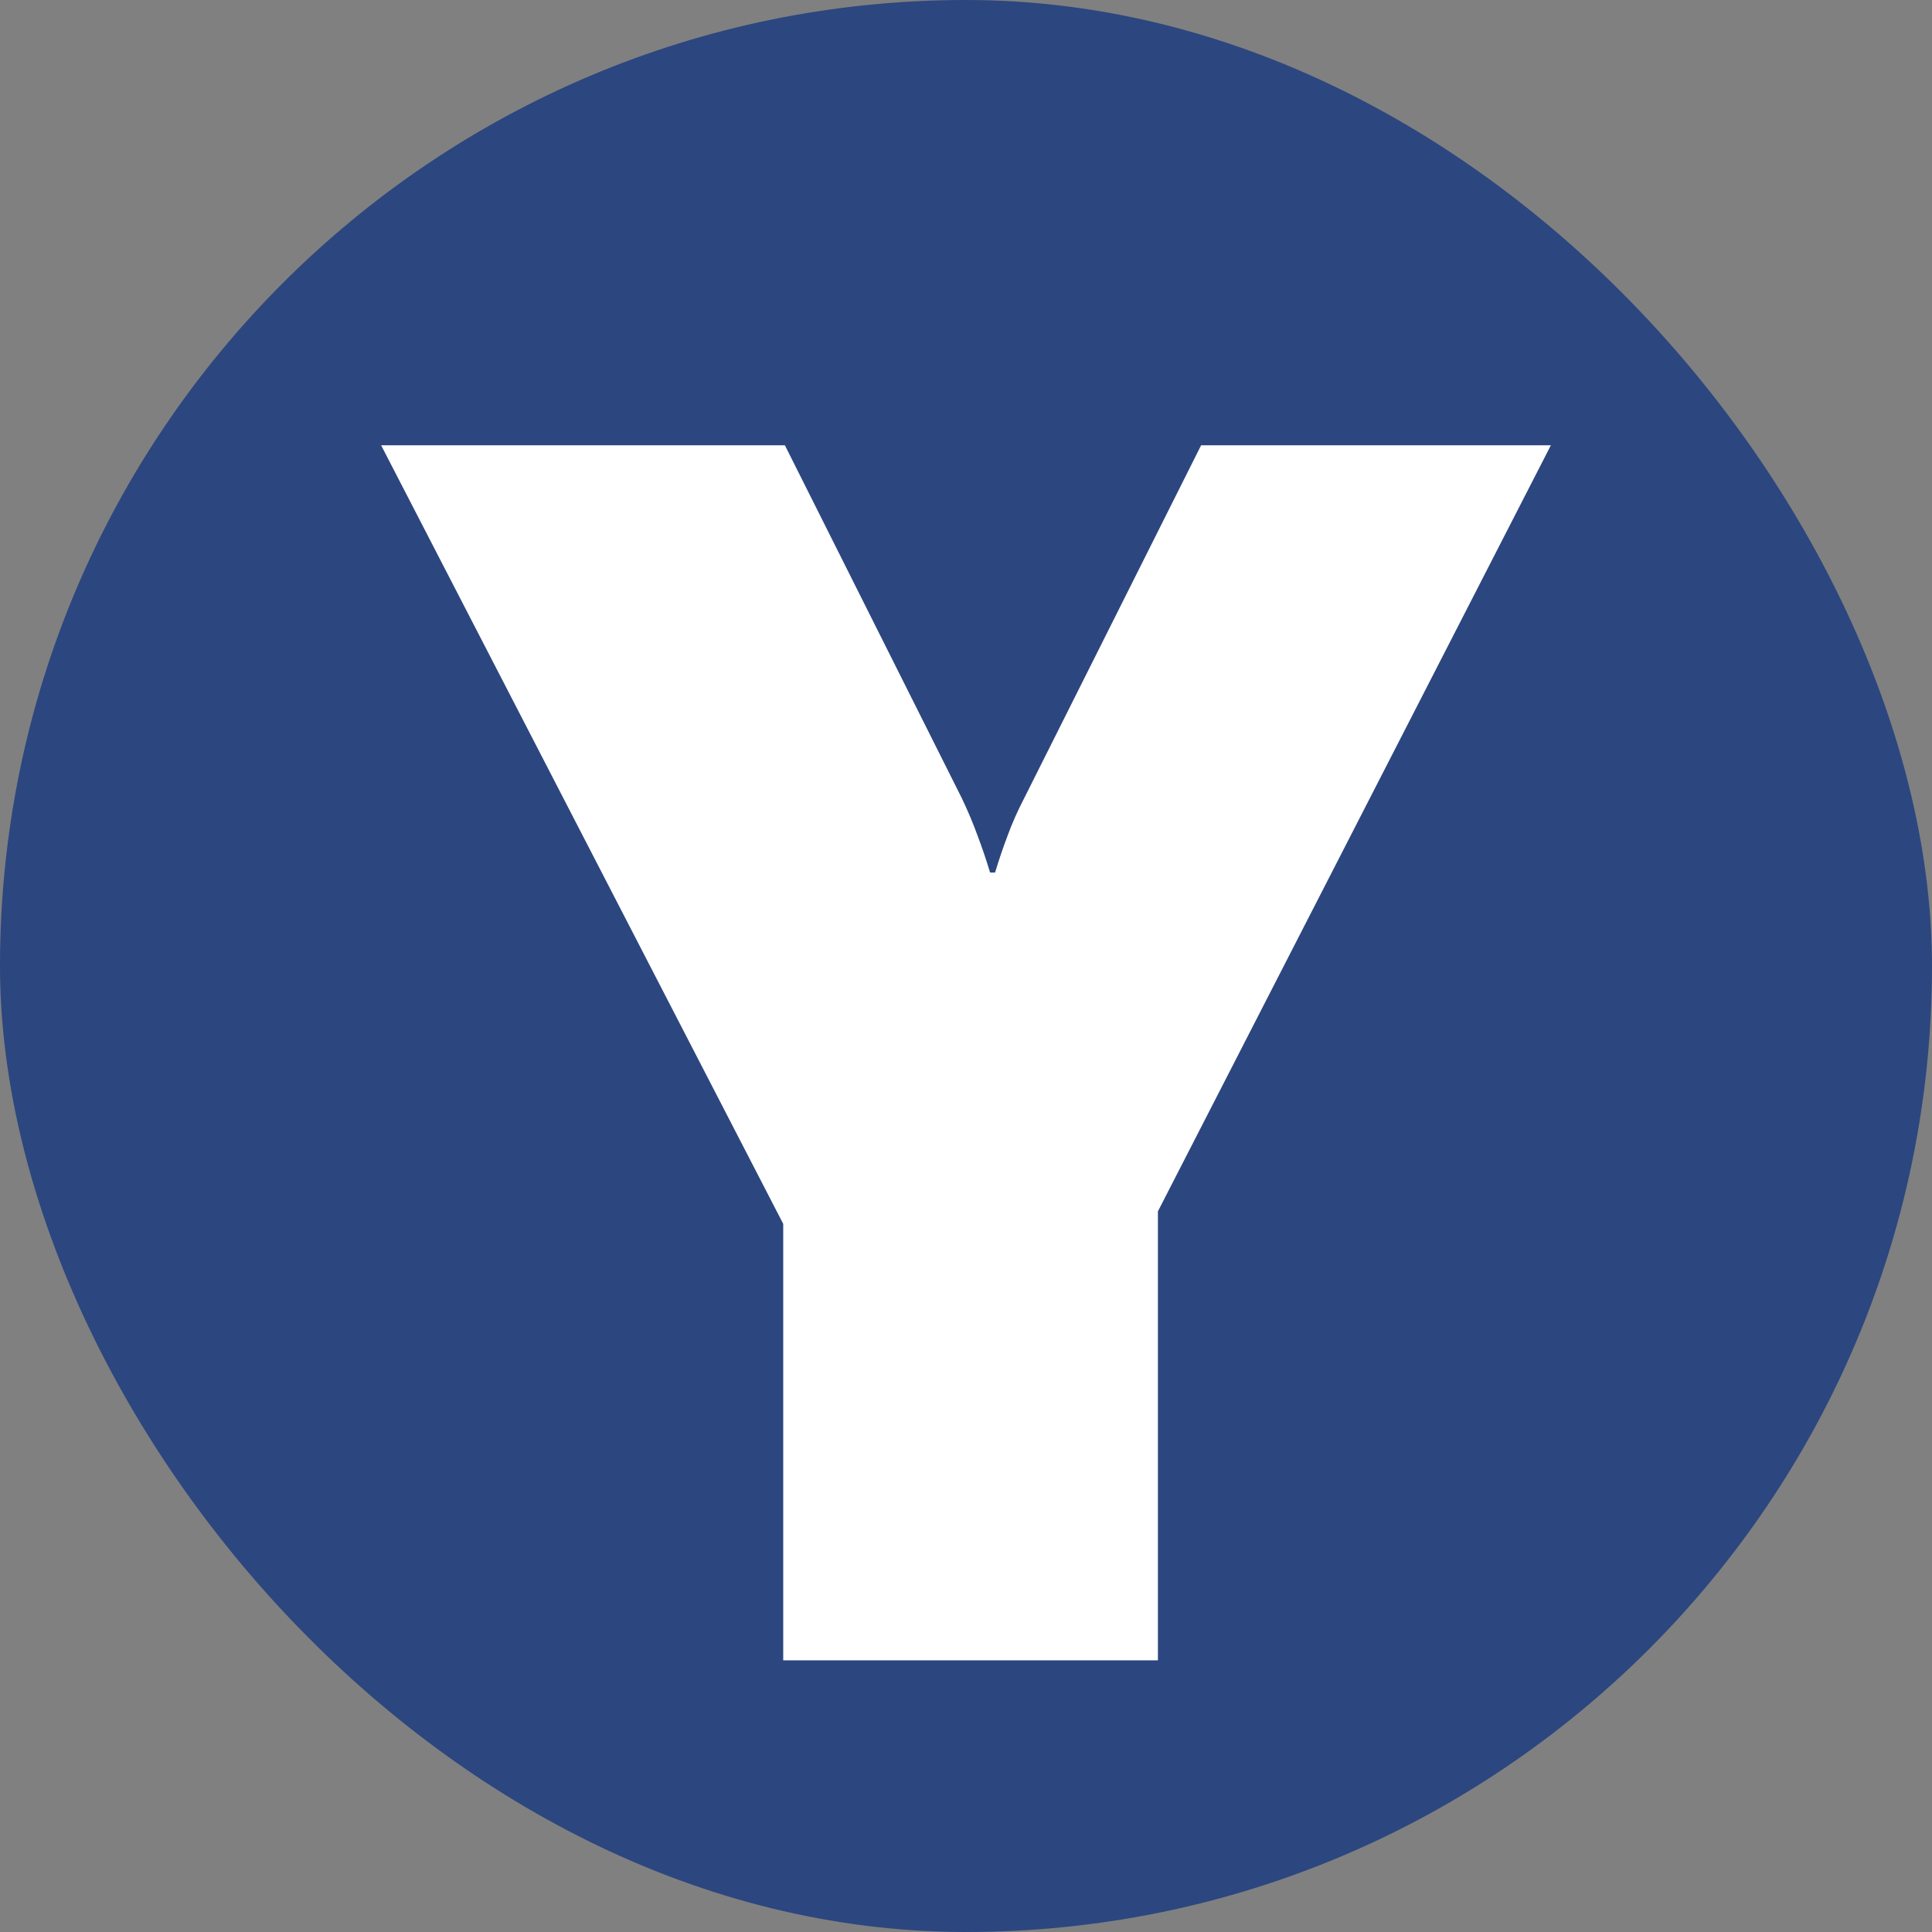
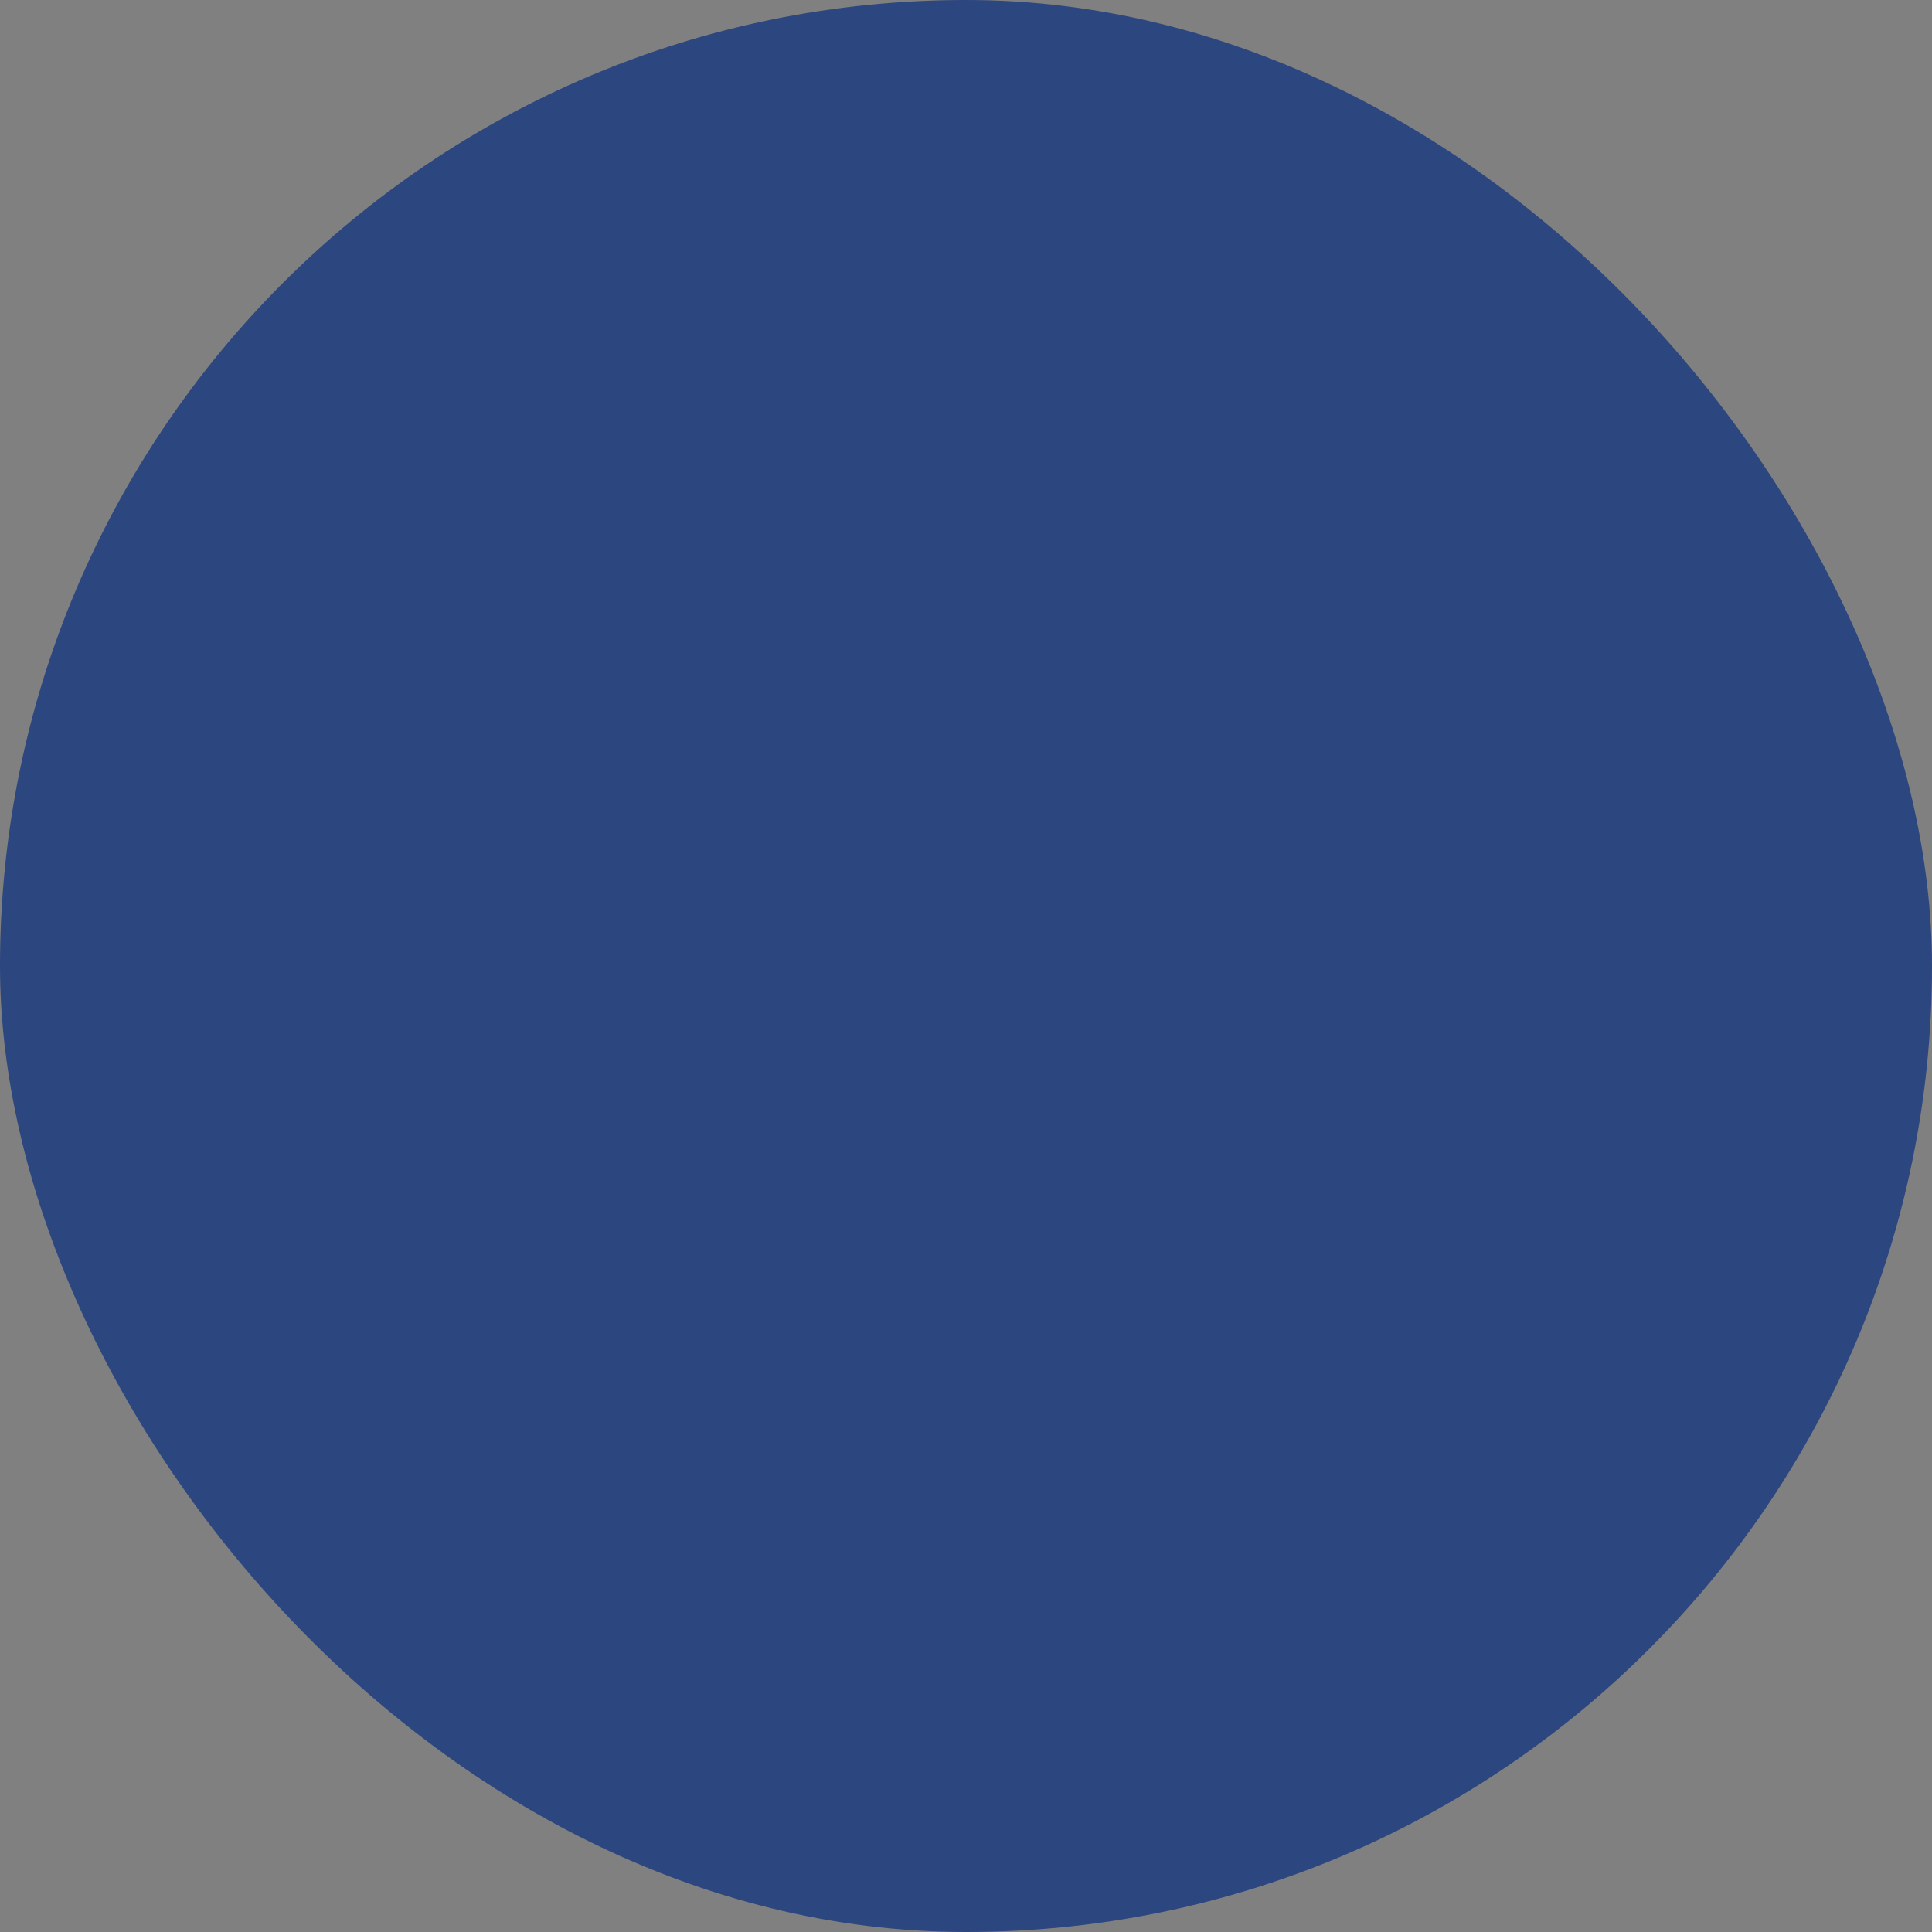
<svg xmlns="http://www.w3.org/2000/svg" width="512" height="512" viewBox="0 0 512 512" fill="none">
  <rect x="0" y="0" width="512" height="512" fill="#808080" stroke="none" />
  <rect width="512" height="512" rx="256" fill="#2C467F" />
-   <path d="M207.562 440V324.337L101 118H208.003L254.899 211.548C256.514 214.939 257.908 218.256 259.082 221.5C260.257 224.596 261.357 227.84 262.385 231.231H263.706C264.733 227.84 265.834 224.596 267.009 221.5C268.183 218.256 269.651 214.939 271.412 211.548L318.308 118H411L306.859 321.019V440H207.562Z" fill="white" />
</svg>